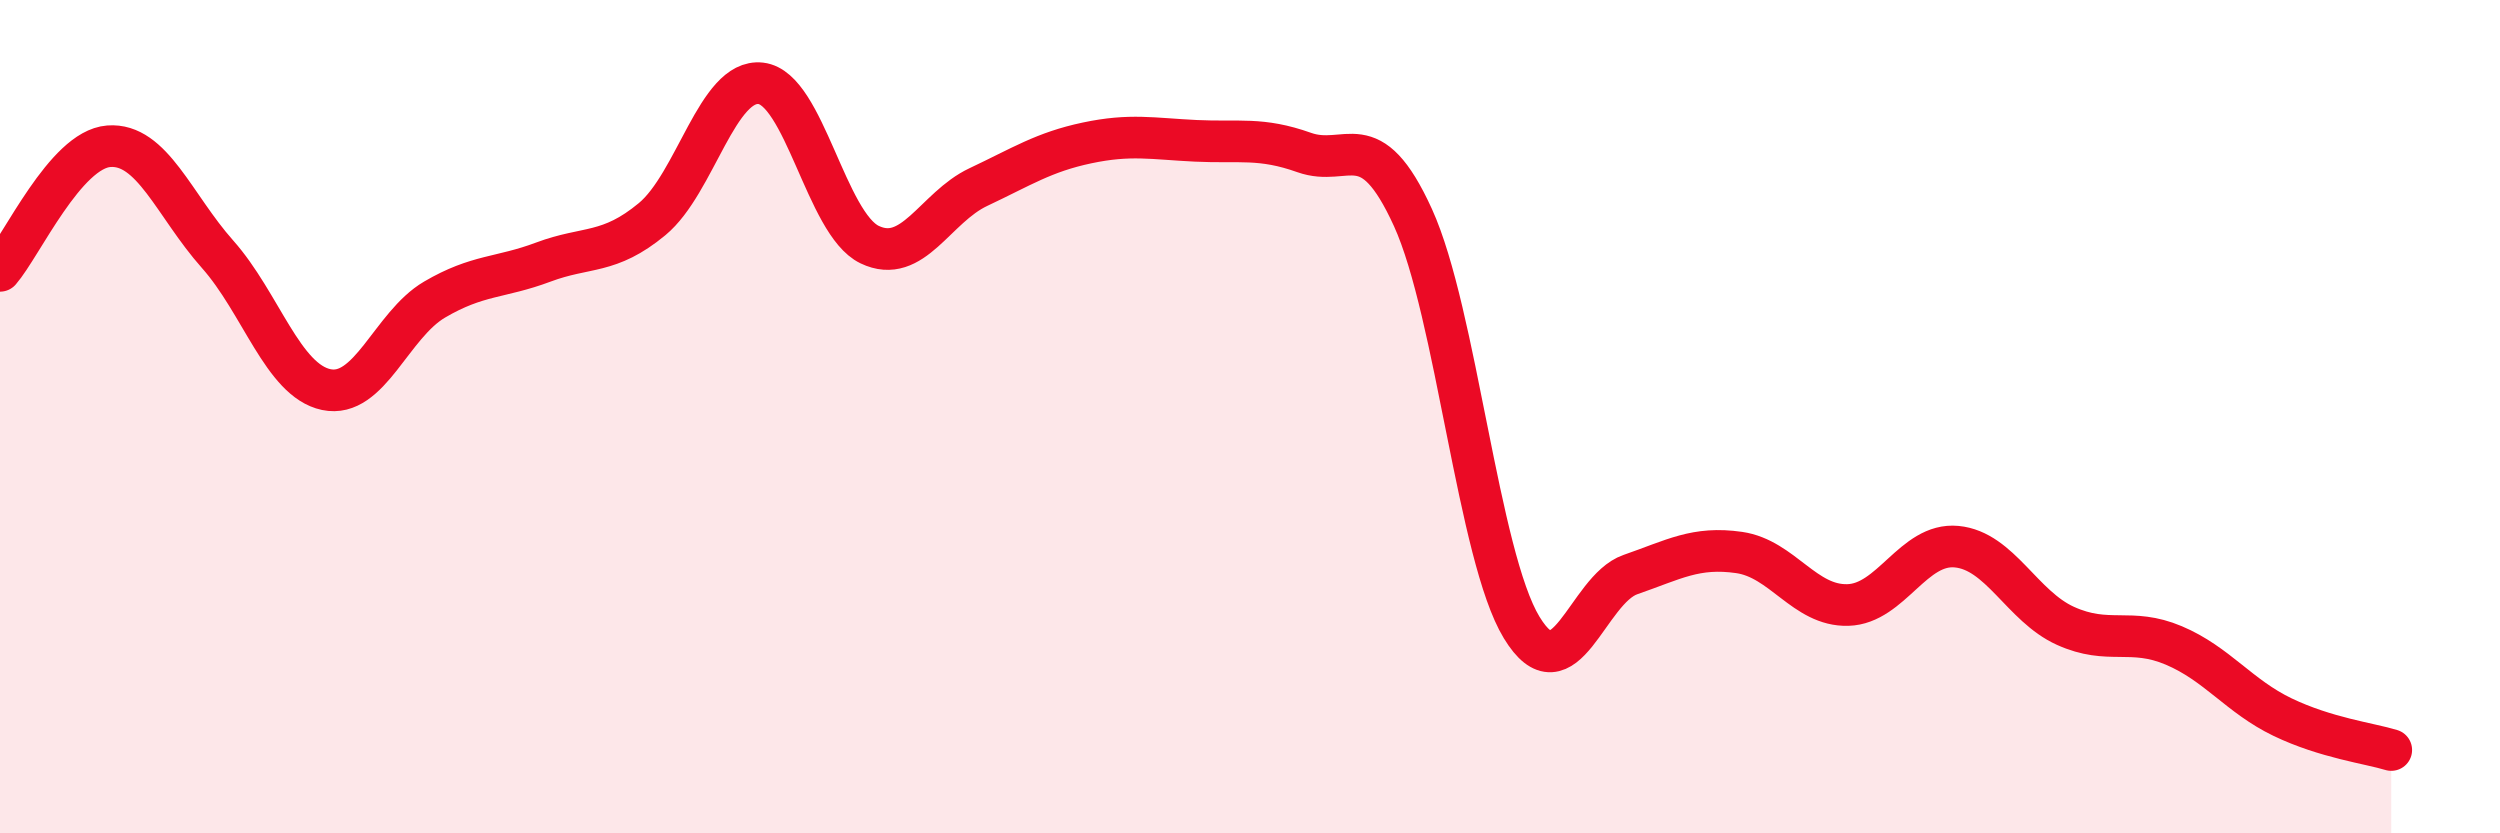
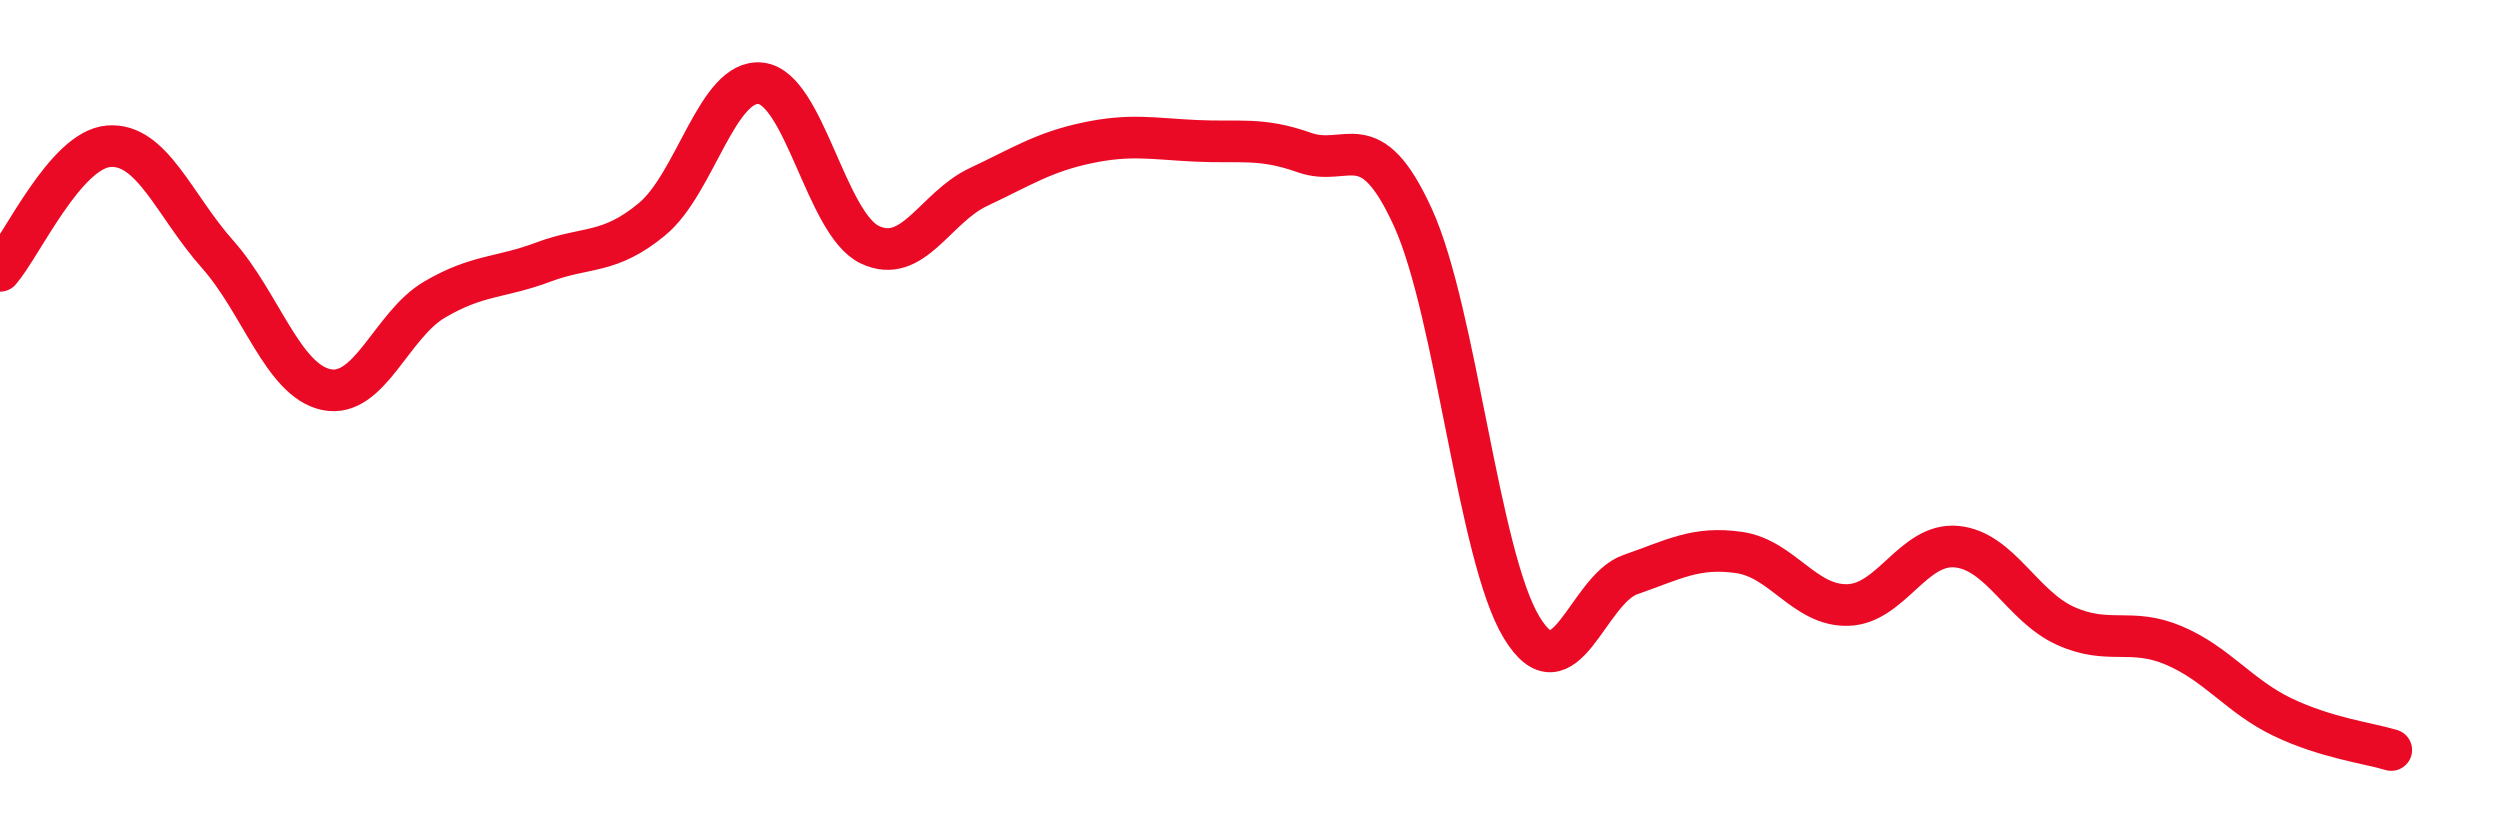
<svg xmlns="http://www.w3.org/2000/svg" width="60" height="20" viewBox="0 0 60 20">
-   <path d="M 0,6.5 C 0.52,5.9 1.57,3.59 2.61,3.51 C 3.65,3.43 4.18,4.93 5.22,6.1 C 6.26,7.27 6.79,9.13 7.83,9.35 C 8.87,9.57 9.39,7.8 10.43,7.19 C 11.47,6.58 12,6.68 13.04,6.29 C 14.08,5.9 14.61,6.12 15.65,5.26 C 16.69,4.4 17.22,1.88 18.26,2 C 19.3,2.12 19.83,5.37 20.87,5.87 C 21.91,6.37 22.44,4.98 23.48,4.49 C 24.52,4 25.05,3.65 26.09,3.43 C 27.13,3.21 27.66,3.33 28.7,3.38 C 29.74,3.43 30.26,3.29 31.3,3.66 C 32.34,4.03 32.87,2.94 33.91,5.22 C 34.95,7.5 35.48,13.35 36.52,15.06 C 37.56,16.77 38.09,14.15 39.13,13.79 C 40.17,13.43 40.7,13.11 41.74,13.26 C 42.78,13.41 43.31,14.55 44.35,14.52 C 45.39,14.49 45.92,13.02 46.96,13.12 C 48,13.22 48.53,14.55 49.57,15.02 C 50.61,15.49 51.13,15.05 52.17,15.49 C 53.21,15.93 53.74,16.71 54.78,17.21 C 55.82,17.71 56.87,17.84 57.39,18L57.39 20L0 20Z" fill="#EB0A25" opacity="0.1" stroke-linecap="round" stroke-linejoin="round" />
  <path d="M 0,6.5 C 0.52,5.9 1.57,3.59 2.61,3.51 C 3.65,3.43 4.18,4.93 5.22,6.1 C 6.26,7.27 6.79,9.13 7.83,9.35 C 8.87,9.57 9.39,7.8 10.43,7.19 C 11.47,6.58 12,6.68 13.04,6.29 C 14.08,5.9 14.61,6.12 15.65,5.26 C 16.69,4.4 17.22,1.88 18.26,2 C 19.3,2.12 19.83,5.37 20.87,5.87 C 21.91,6.37 22.44,4.98 23.48,4.49 C 24.52,4 25.05,3.65 26.09,3.43 C 27.13,3.21 27.66,3.33 28.7,3.38 C 29.74,3.43 30.26,3.29 31.3,3.66 C 32.34,4.03 32.87,2.94 33.91,5.22 C 34.95,7.5 35.48,13.35 36.52,15.06 C 37.56,16.77 38.09,14.15 39.13,13.79 C 40.17,13.43 40.7,13.11 41.74,13.26 C 42.78,13.41 43.31,14.55 44.35,14.52 C 45.39,14.49 45.92,13.02 46.96,13.12 C 48,13.22 48.53,14.55 49.57,15.02 C 50.61,15.49 51.13,15.05 52.17,15.49 C 53.21,15.93 53.74,16.71 54.78,17.21 C 55.82,17.71 56.87,17.84 57.39,18" stroke="#EB0A25" stroke-width="1" fill="none" stroke-linecap="round" stroke-linejoin="round" />
</svg>